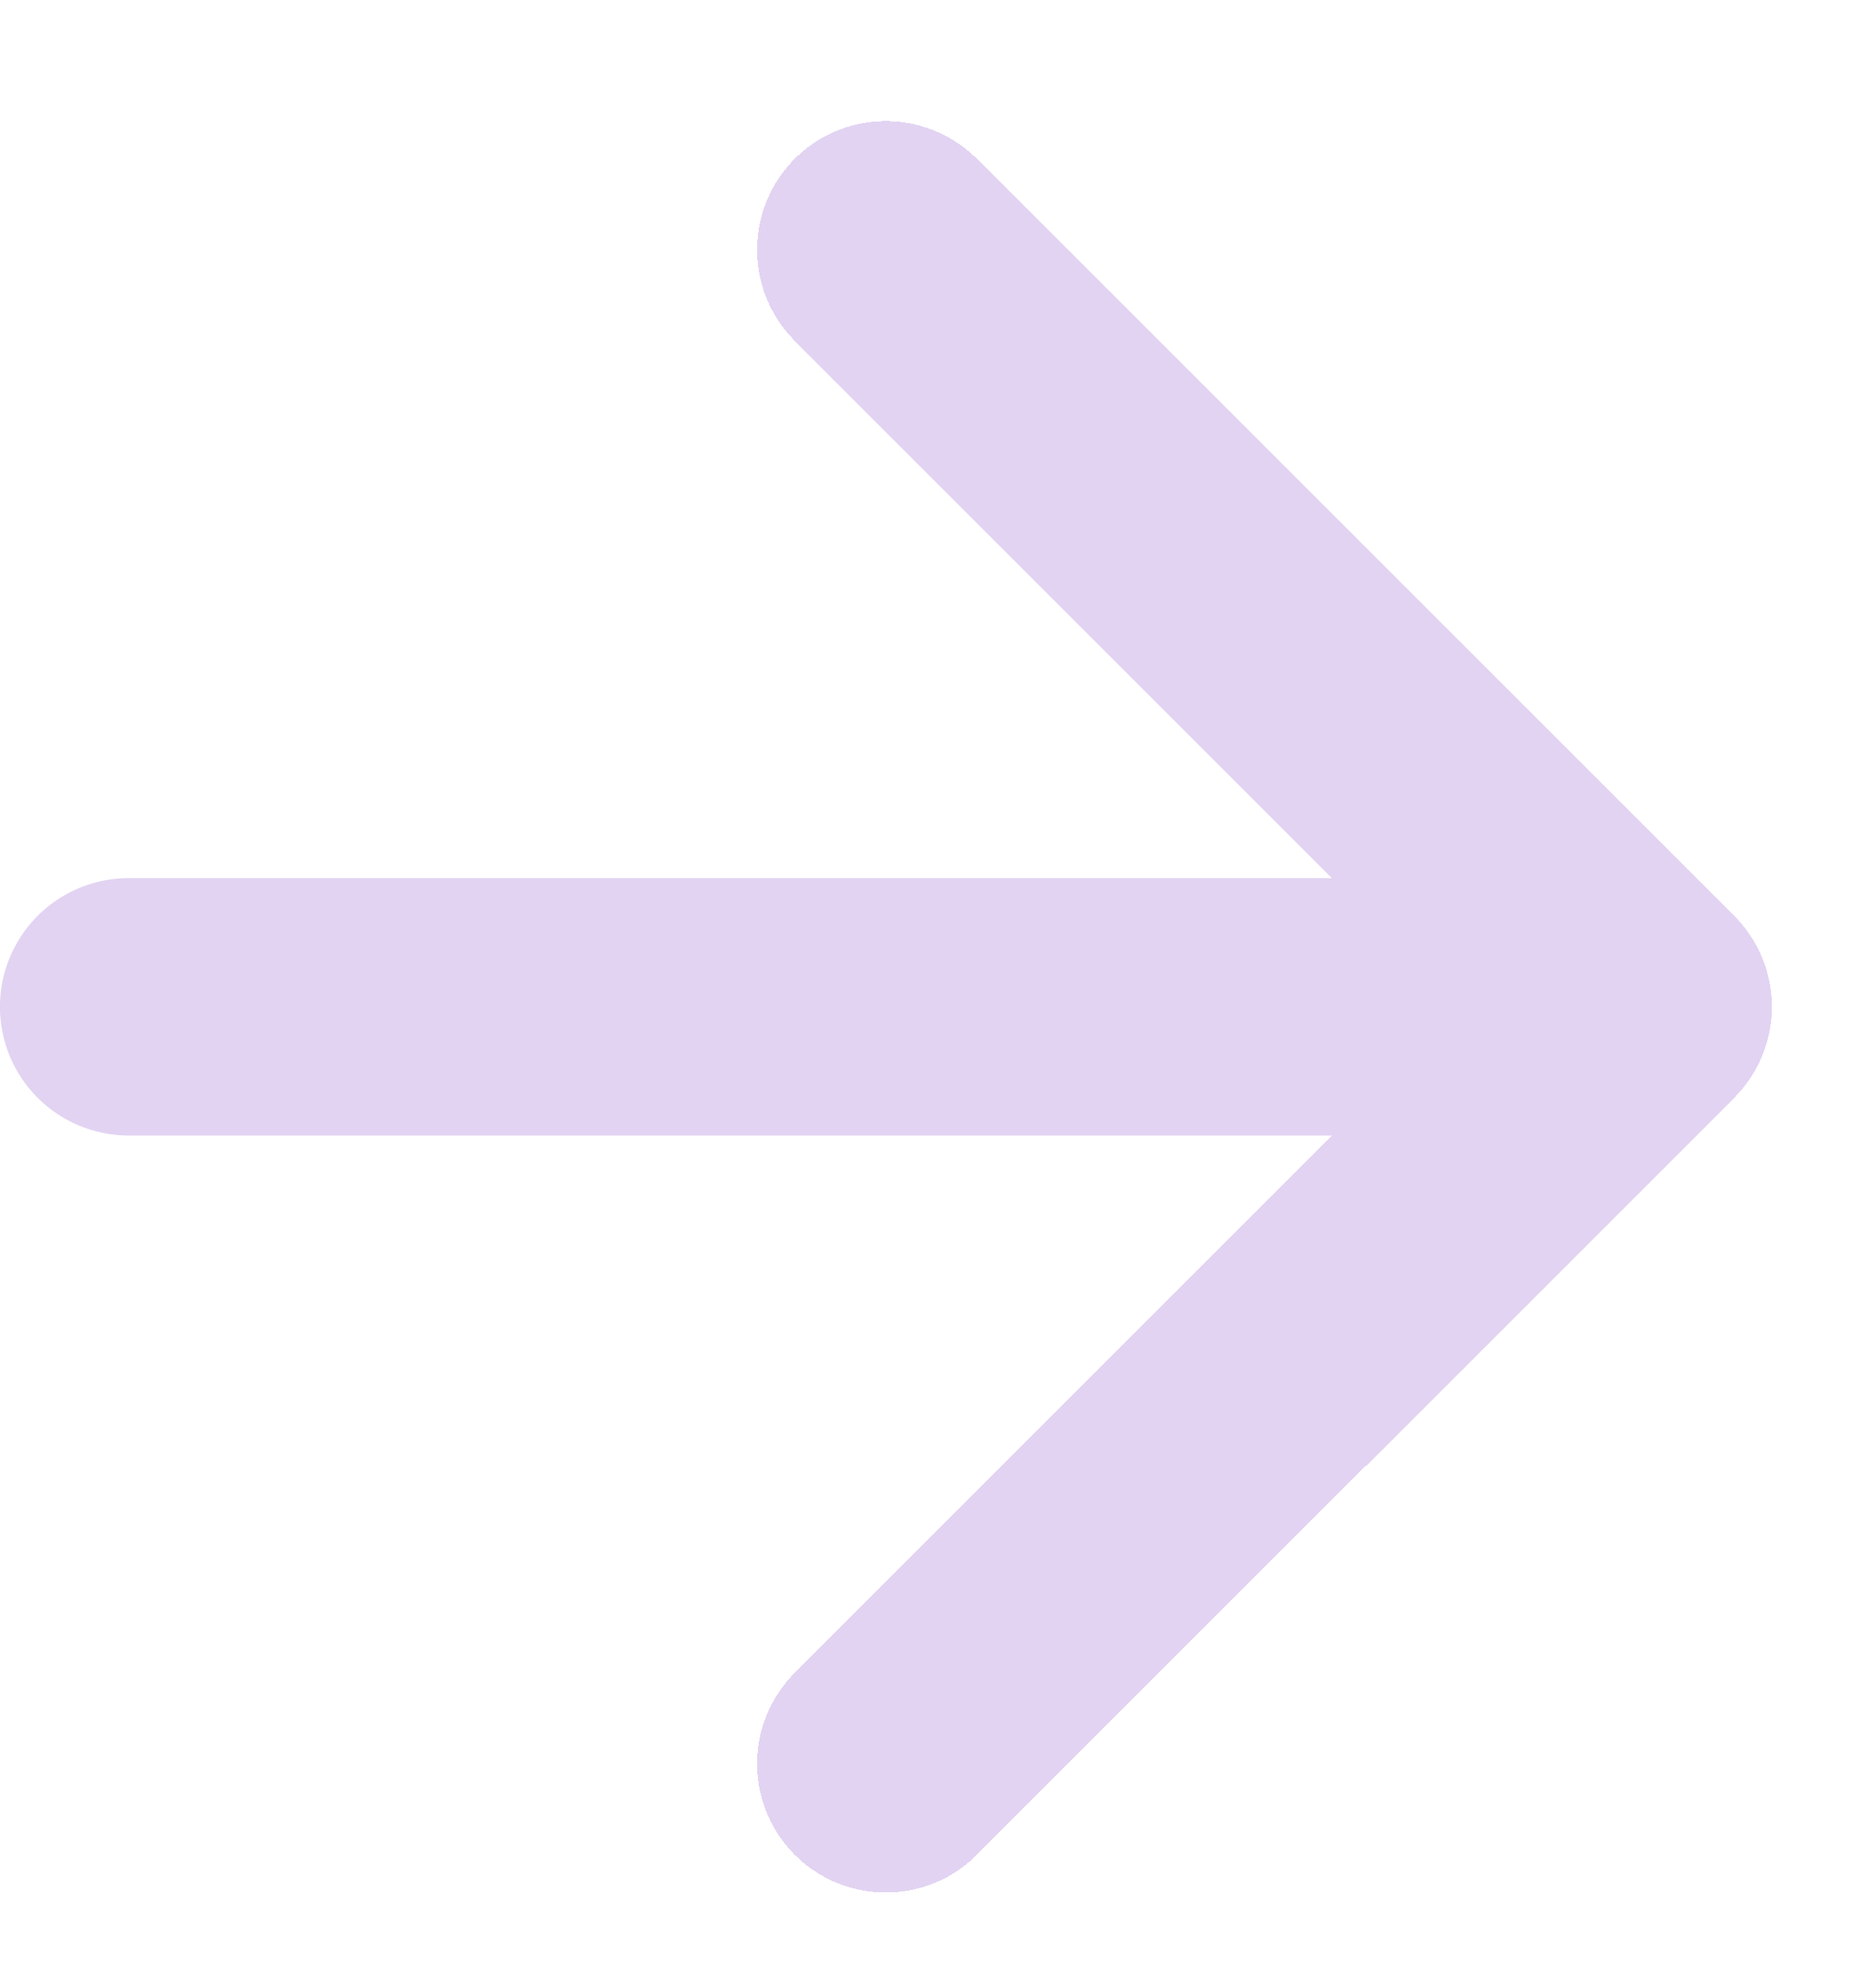
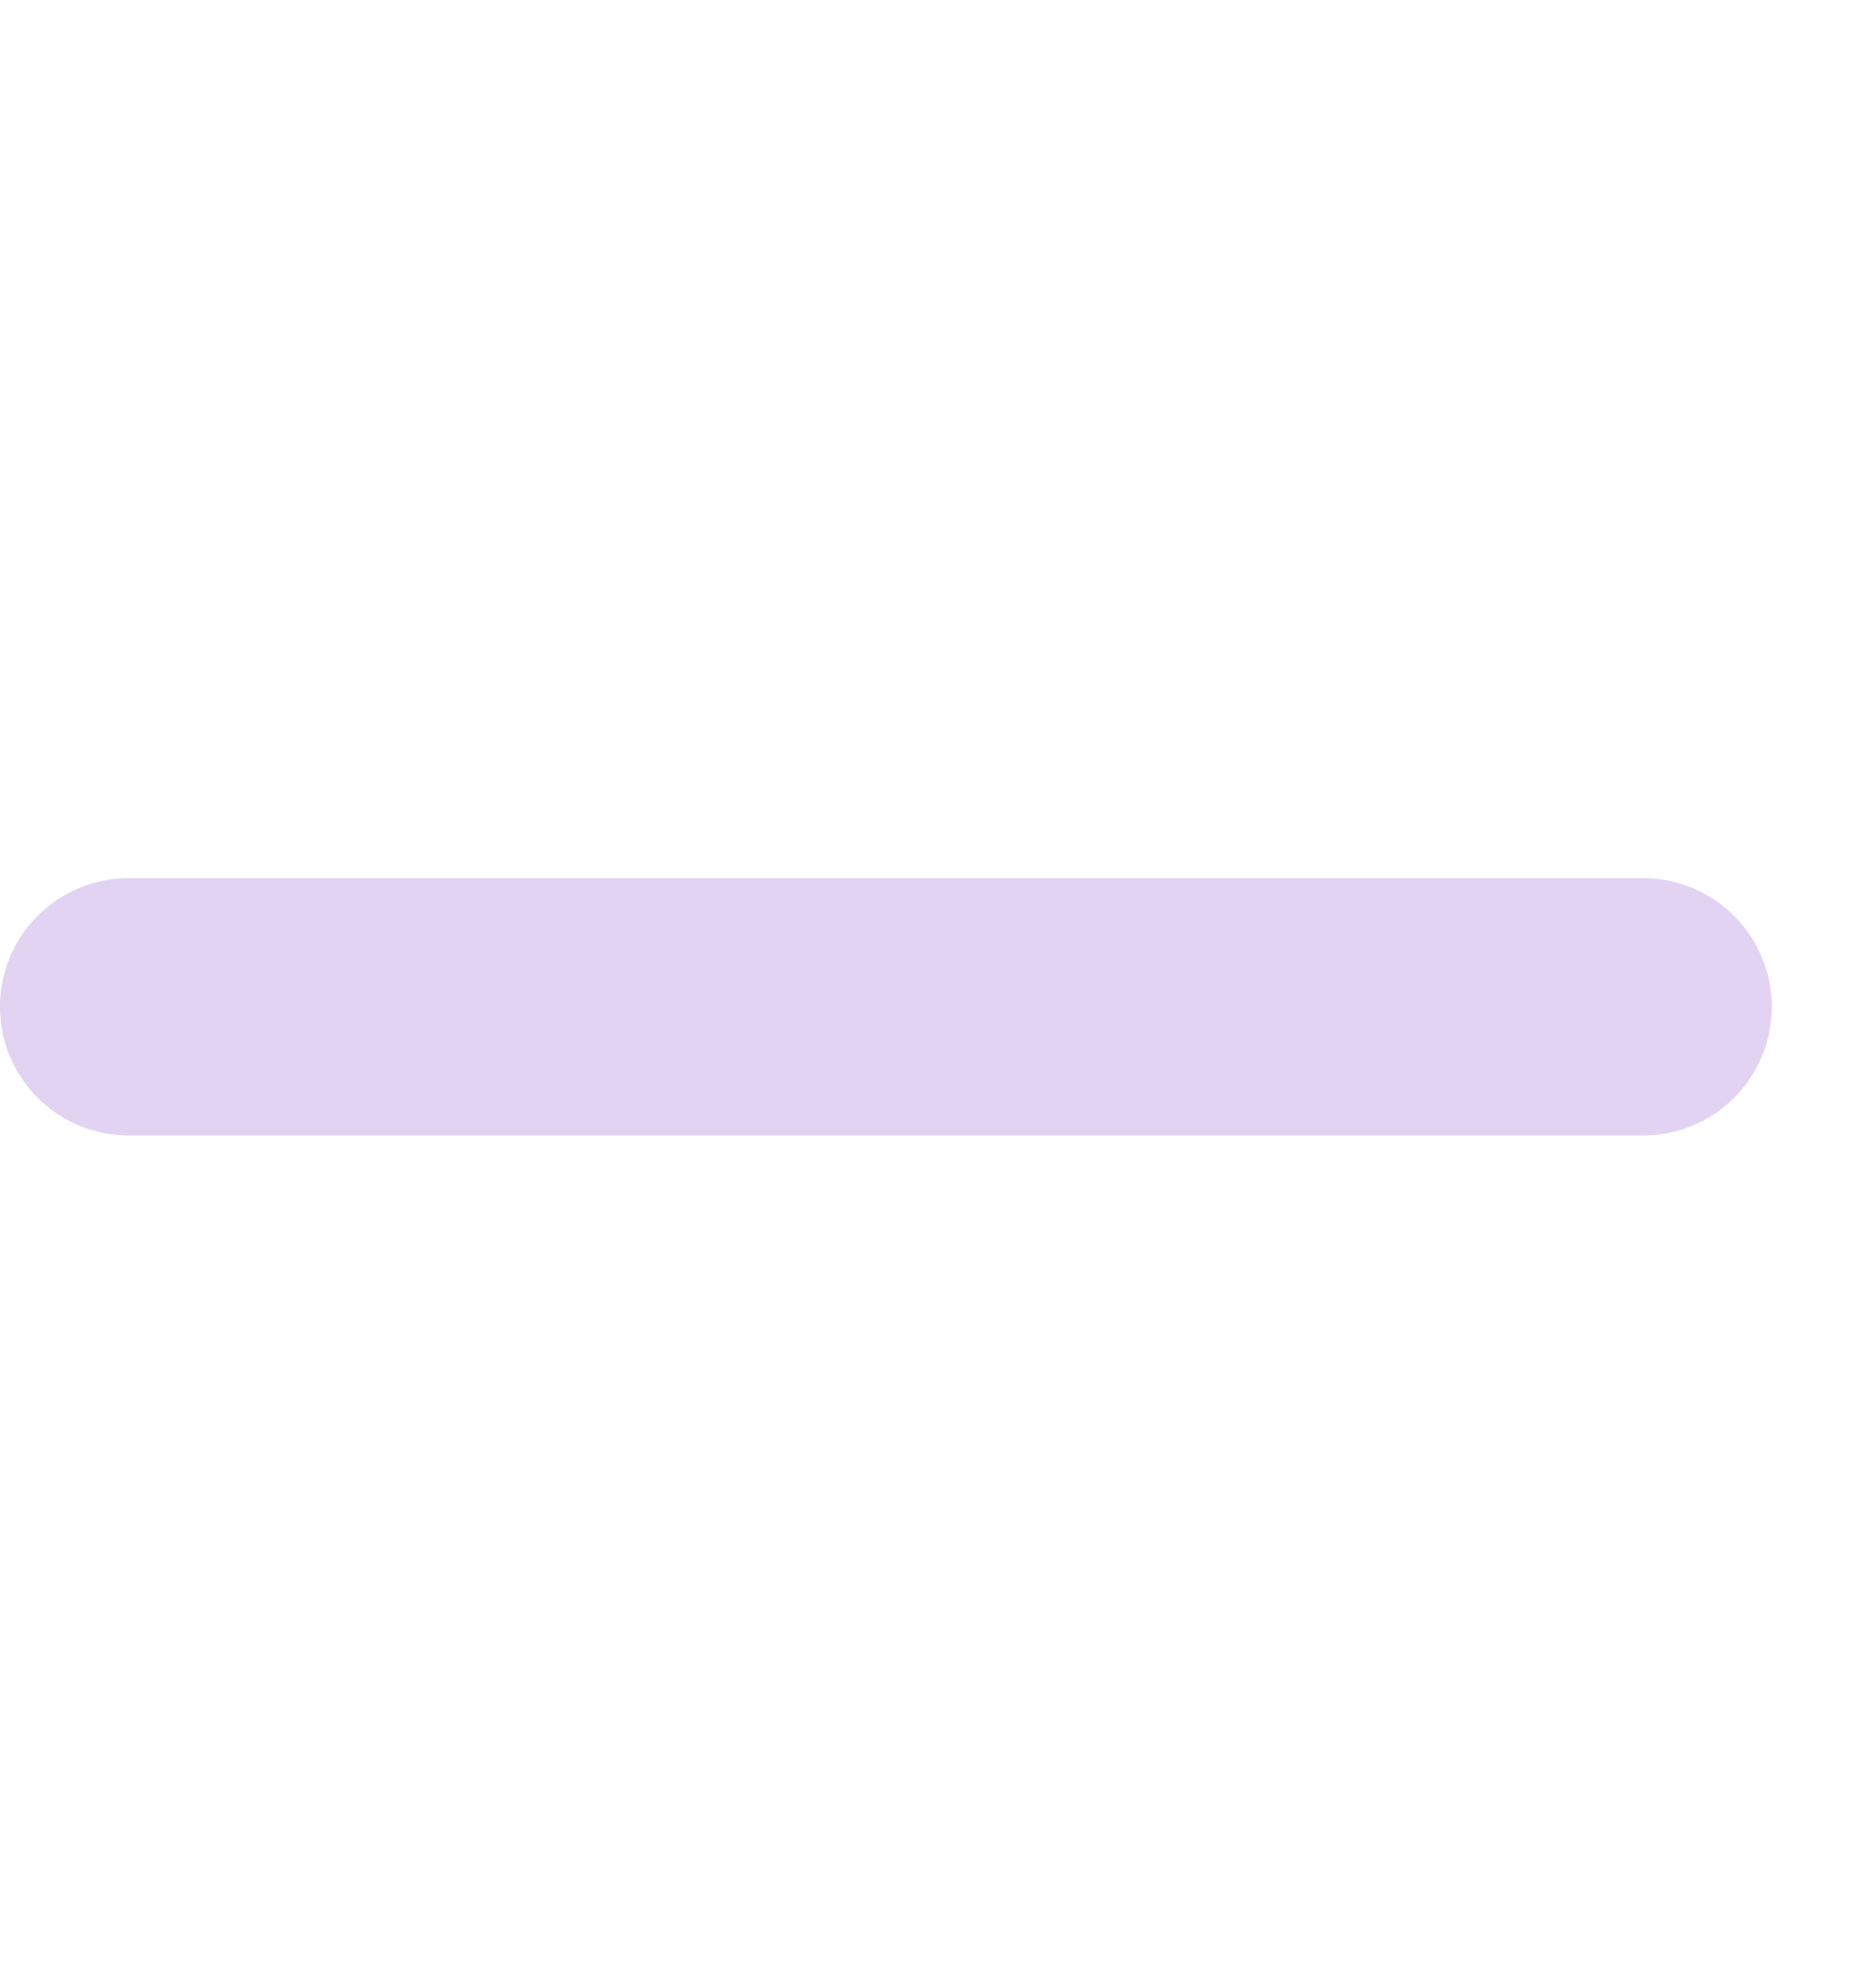
<svg xmlns="http://www.w3.org/2000/svg" width="17" height="18" viewBox="0 0 17 18" fill="none">
  <g filter="url(#filter0_d_778_102871)">
    <path d="M1.166 8.027L14.889 8.027" stroke="#E2D3F2" stroke-width="2.333" stroke-linecap="round" stroke-linejoin="round" />
  </g>
  <g filter="url(#filter1_d_778_102871)">
-     <path d="M8.027 14.888L14.889 8.027L8.027 1.166" stroke="#E2D3F2" stroke-width="2.333" stroke-linecap="round" stroke-linejoin="round" shape-rendering="crispEdges" />
-   </g>
+     </g>
  <defs>
    <filter id="filter0_d_778_102871" x="0" y="6.861" width="16.055" height="3.43" filterUnits="userSpaceOnUse" color-interpolation-filters="sRGB">
      <feFlood flood-opacity="0" result="BackgroundImageFix" />
      <feColorMatrix in="SourceAlpha" type="matrix" values="0 0 0 0 0 0 0 0 0 0 0 0 0 0 0 0 0 0 127 0" result="hardAlpha" />
      <feOffset dy="1.098" />
      <feComposite in2="hardAlpha" operator="out" />
      <feColorMatrix type="matrix" values="0 0 0 0 0.23 0 0 0 0 0.073 0 0 0 0 0.395 0 0 0 1 0" />
      <feBlend mode="normal" in2="BackgroundImageFix" result="effect1_dropShadow_778_102871" />
      <feBlend mode="normal" in="SourceGraphic" in2="effect1_dropShadow_778_102871" result="shape" />
    </filter>
    <filter id="filter1_d_778_102871" x="6.859" y="0" width="9.195" height="17.153" filterUnits="userSpaceOnUse" color-interpolation-filters="sRGB">
      <feFlood flood-opacity="0" result="BackgroundImageFix" />
      <feColorMatrix in="SourceAlpha" type="matrix" values="0 0 0 0 0 0 0 0 0 0 0 0 0 0 0 0 0 0 127 0" result="hardAlpha" />
      <feOffset dy="1.098" />
      <feComposite in2="hardAlpha" operator="out" />
      <feColorMatrix type="matrix" values="0 0 0 0 0.23 0 0 0 0 0.073 0 0 0 0 0.395 0 0 0 1 0" />
      <feBlend mode="normal" in2="BackgroundImageFix" result="effect1_dropShadow_778_102871" />
      <feBlend mode="normal" in="SourceGraphic" in2="effect1_dropShadow_778_102871" result="shape" />
    </filter>
  </defs>
</svg>